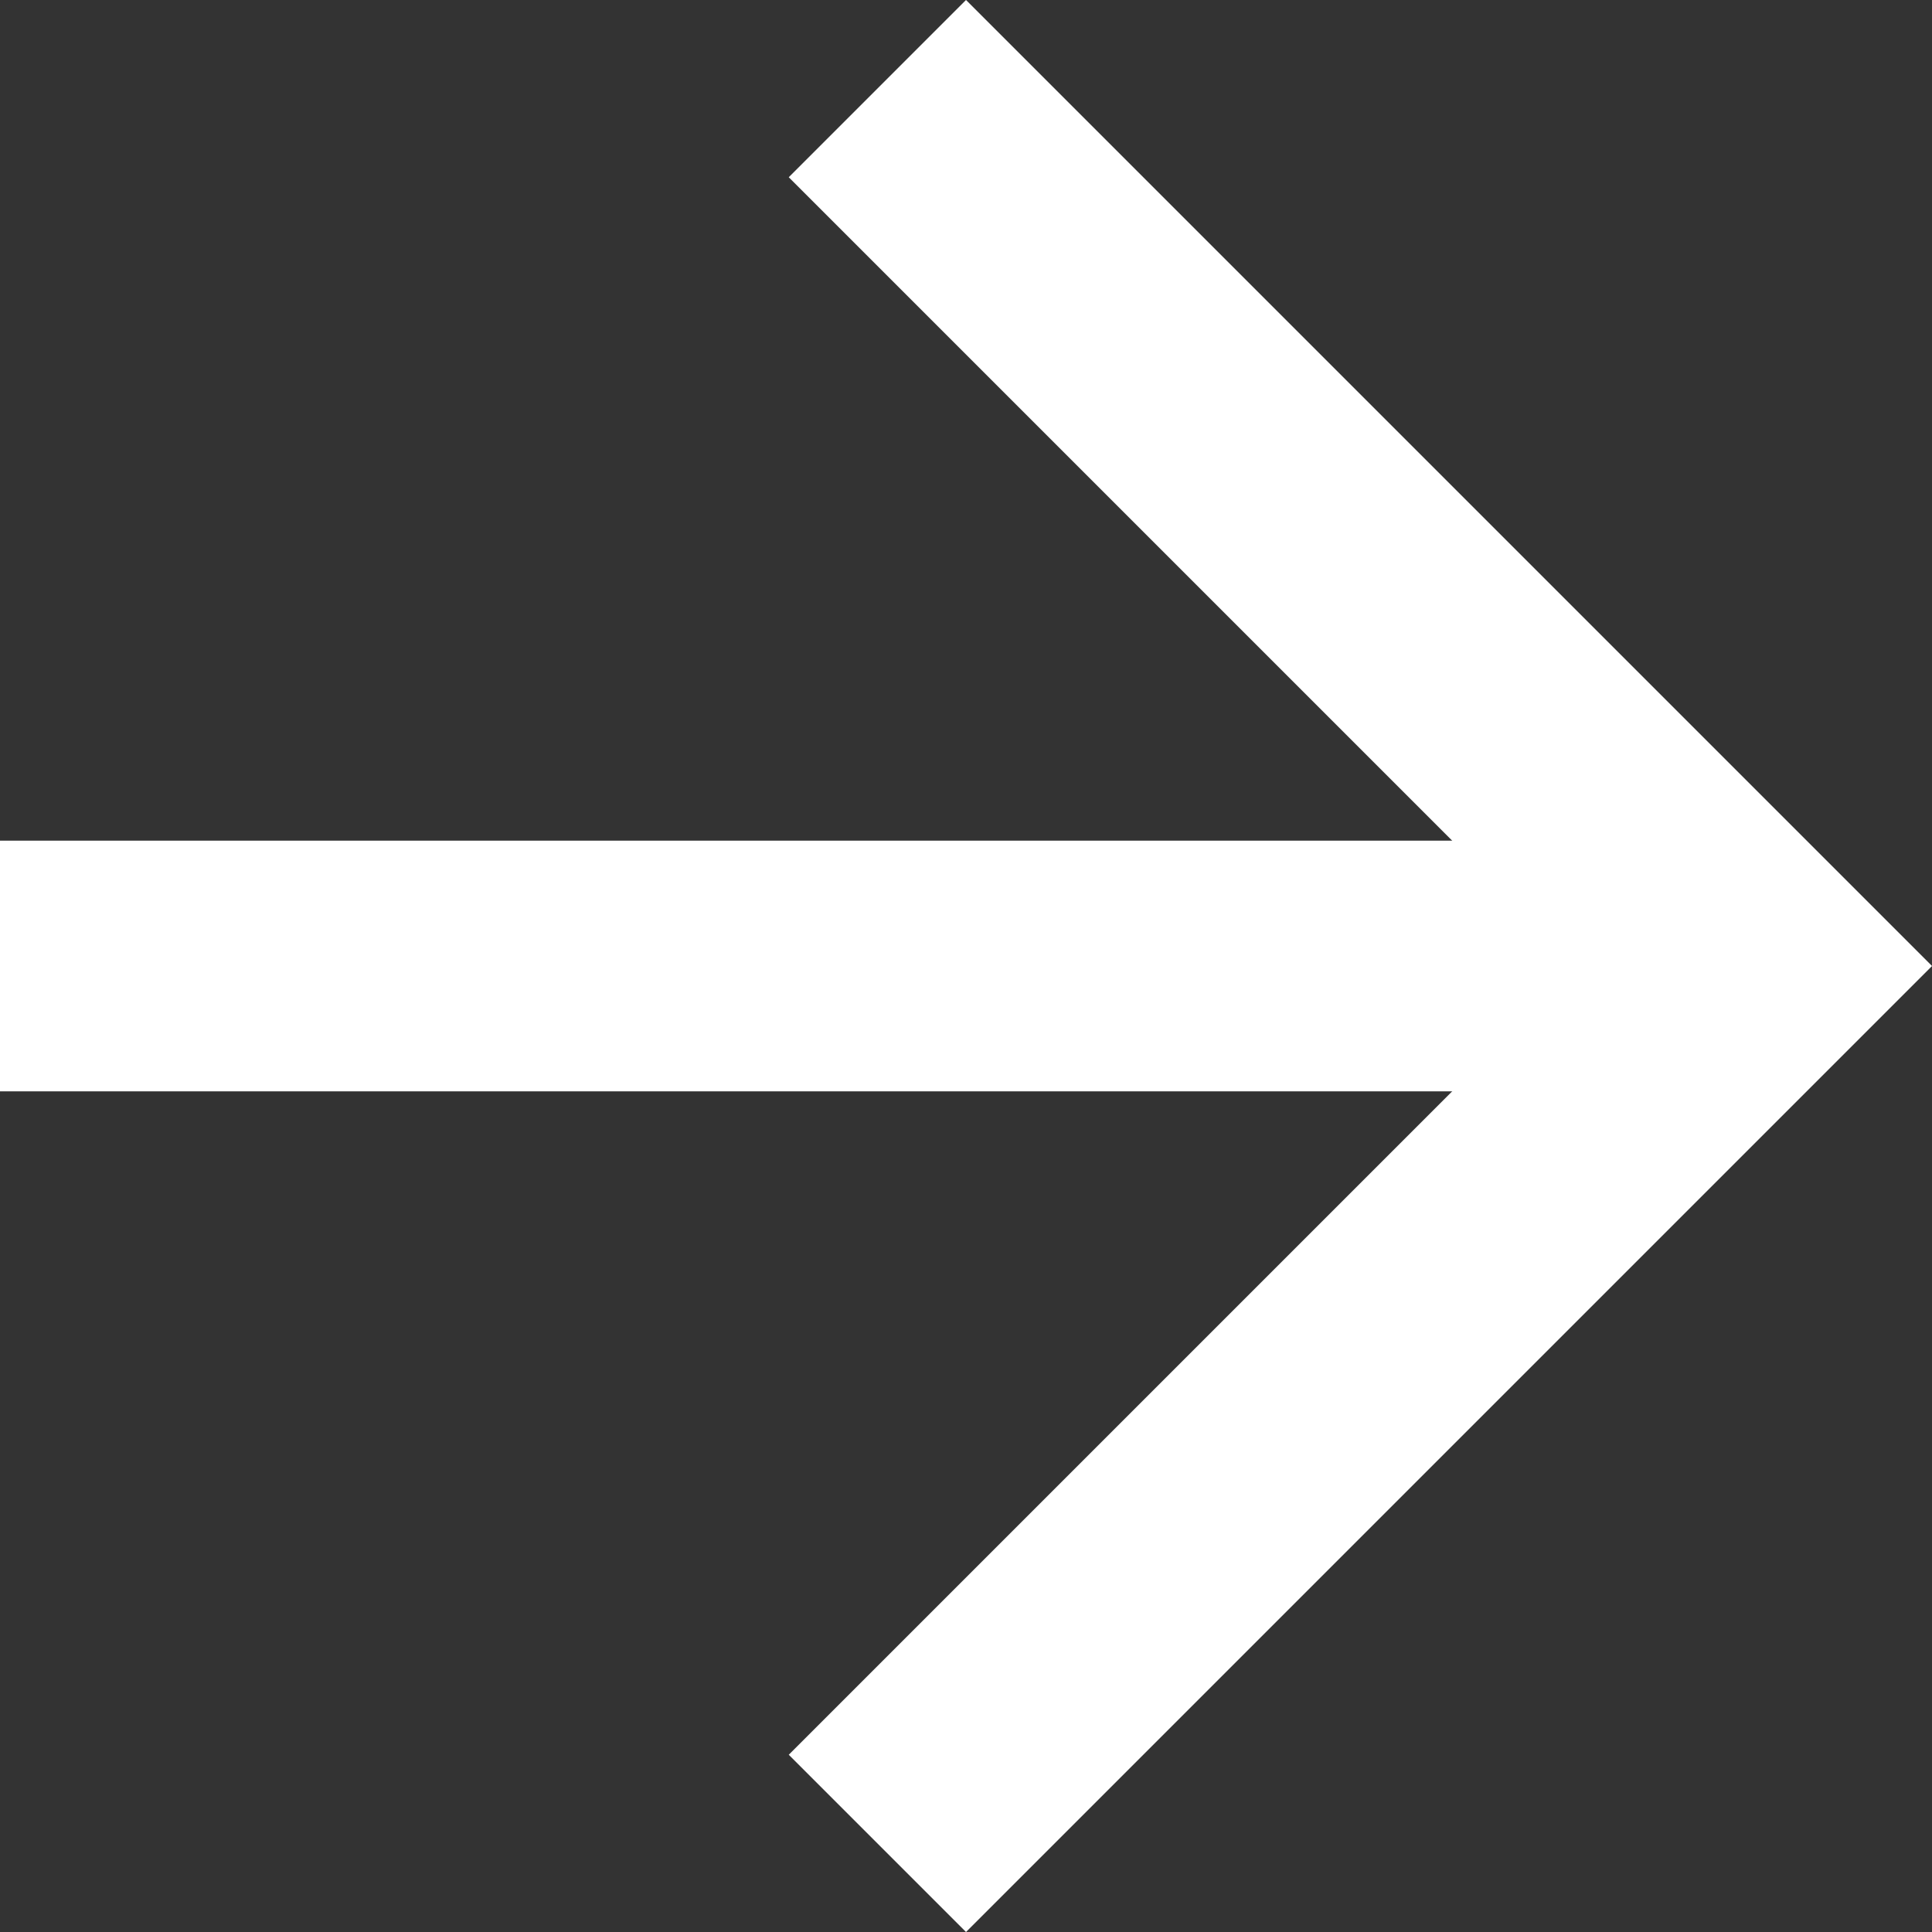
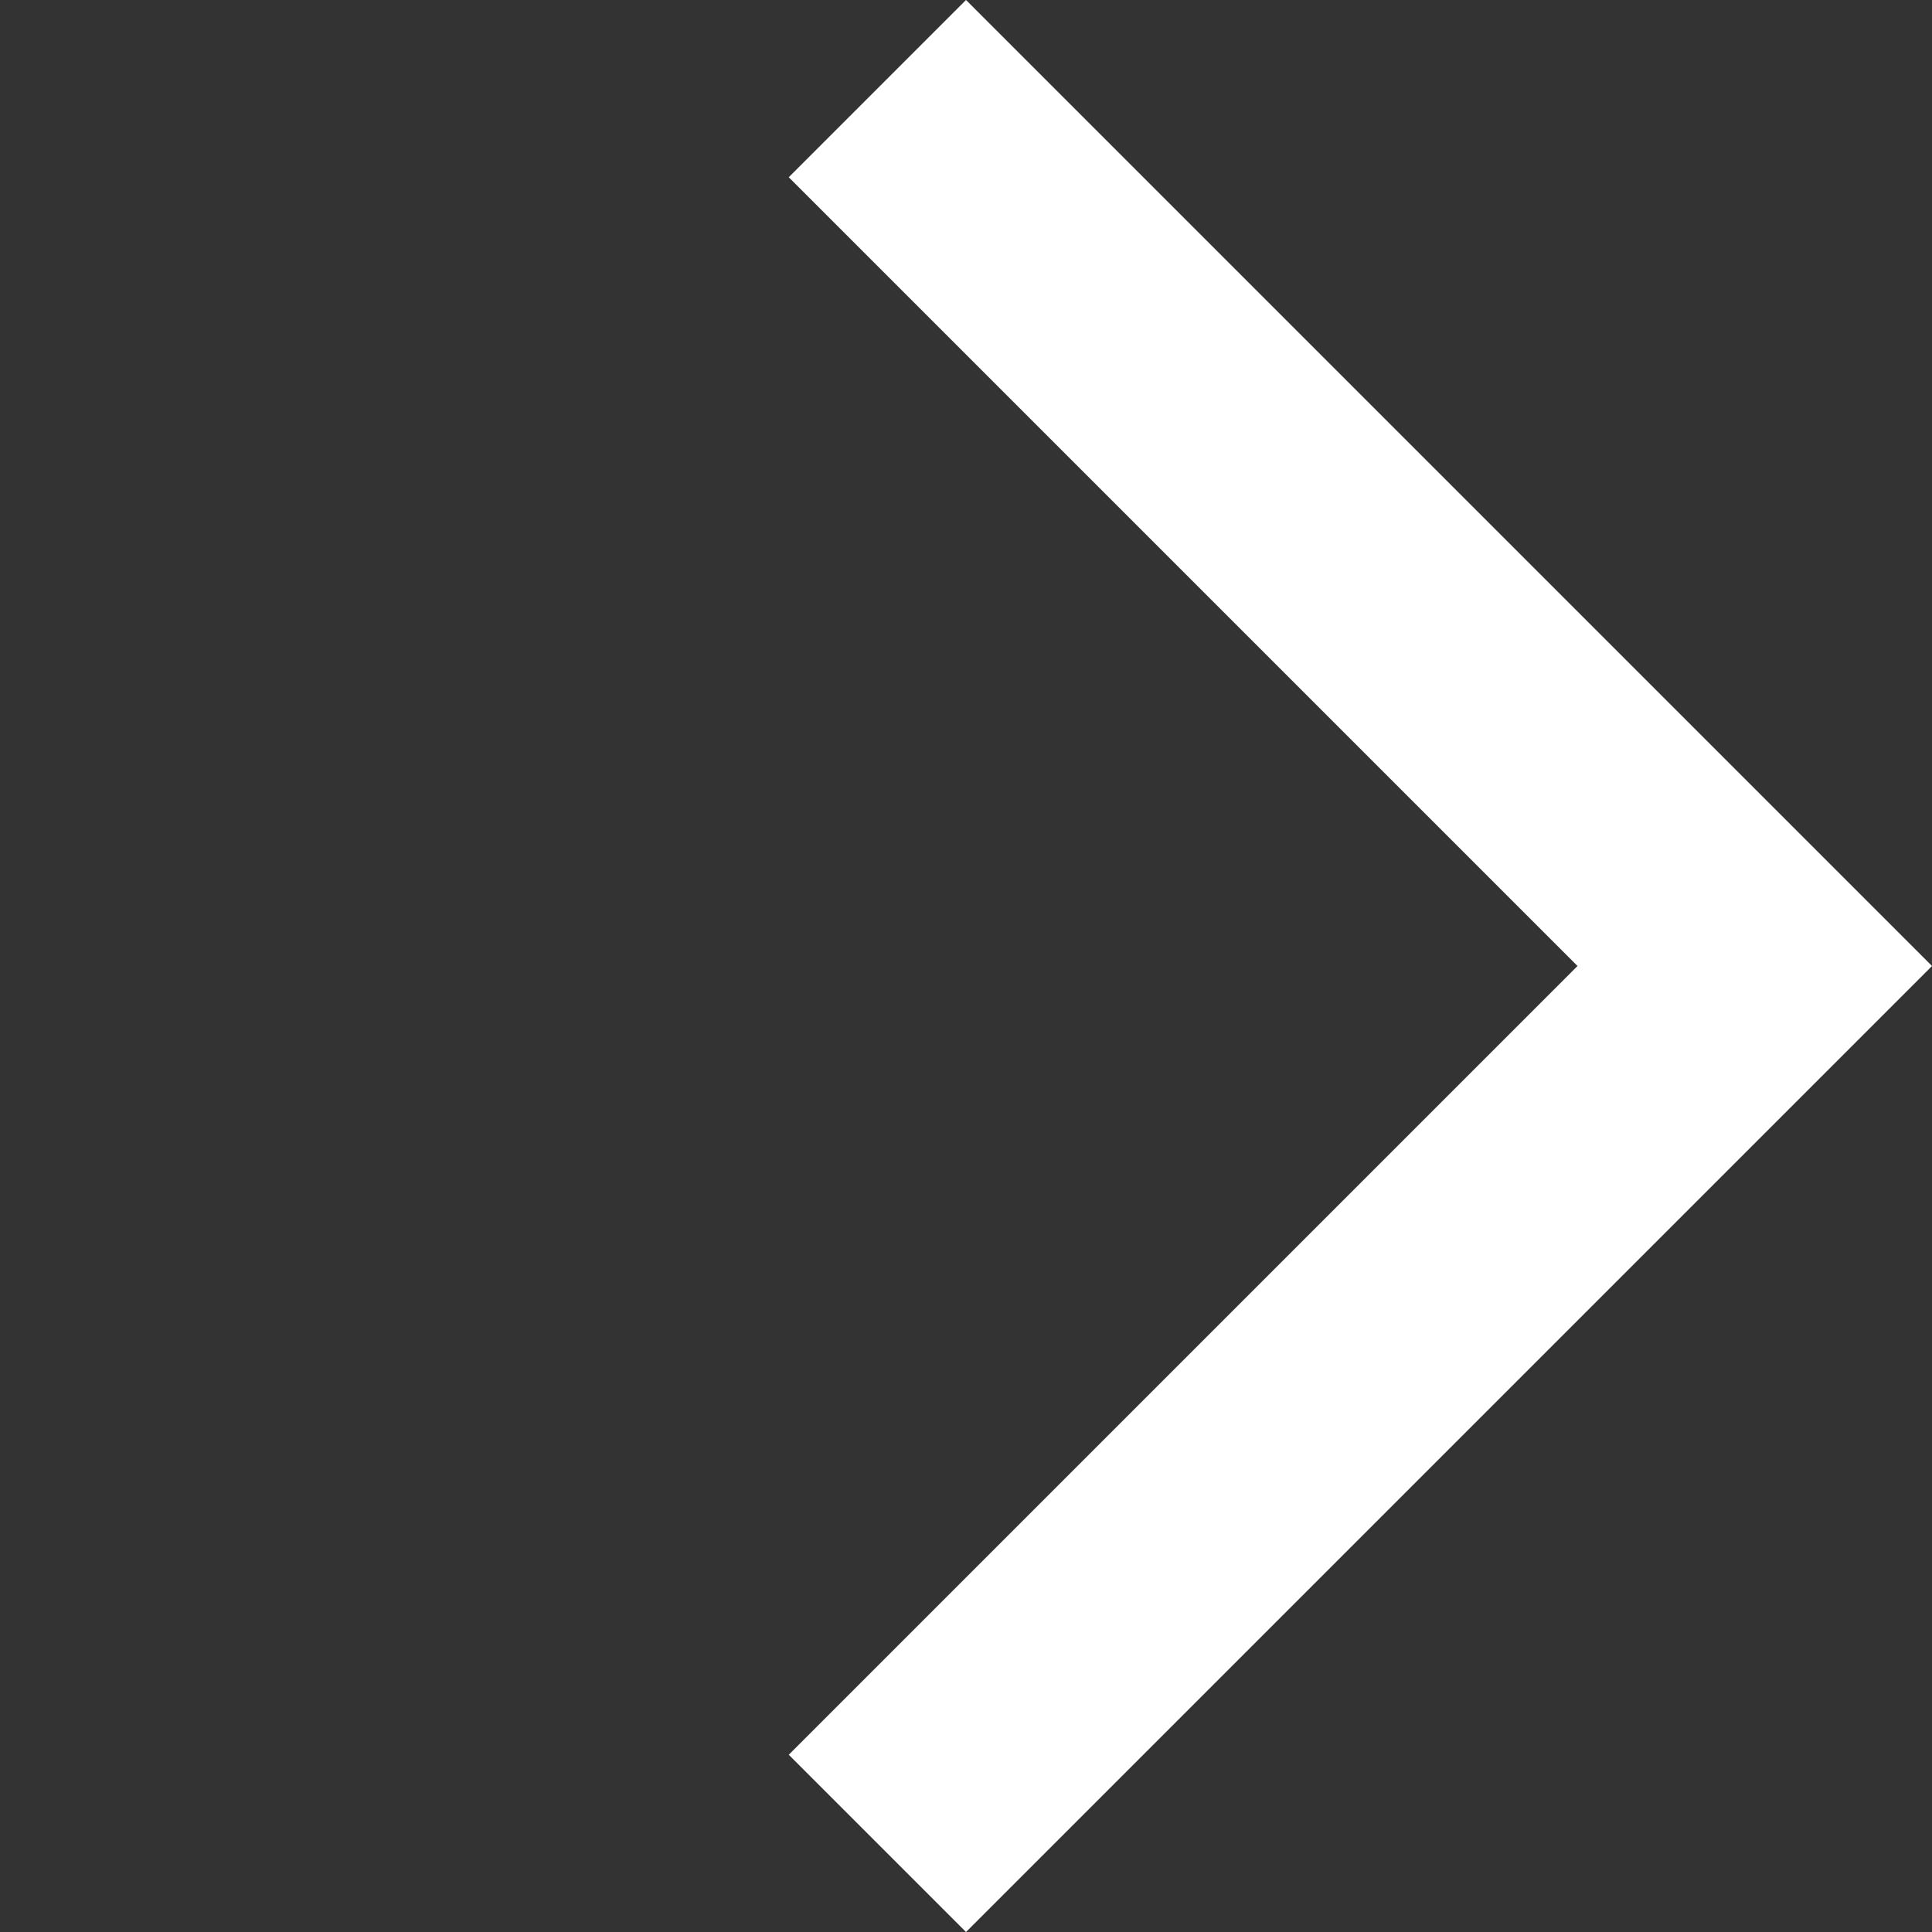
<svg xmlns="http://www.w3.org/2000/svg" width="15.414" height="15.414" viewBox="0 0 15.414 15.414">
  <rect x="0" y="0" width="15.414" height="15.414" fill="#333333" stroke="none" />
  <g id="Arrow_-_Right" transform="translate(-4 -3.793)">
-     <line id="Linie_29" data-name="Linie 29" x2="14" transform="translate(4 11.5)" fill="none" stroke="#fff" stroke-miterlimit="10" stroke-width="2" />
    <path id="Pfad_25" data-name="Pfad 25" d="M23.5,18.5l7-7-7-7" transform="translate(-12.5)" fill="none" stroke="#fff" stroke-miterlimit="10" stroke-width="2" />
  </g>
</svg>